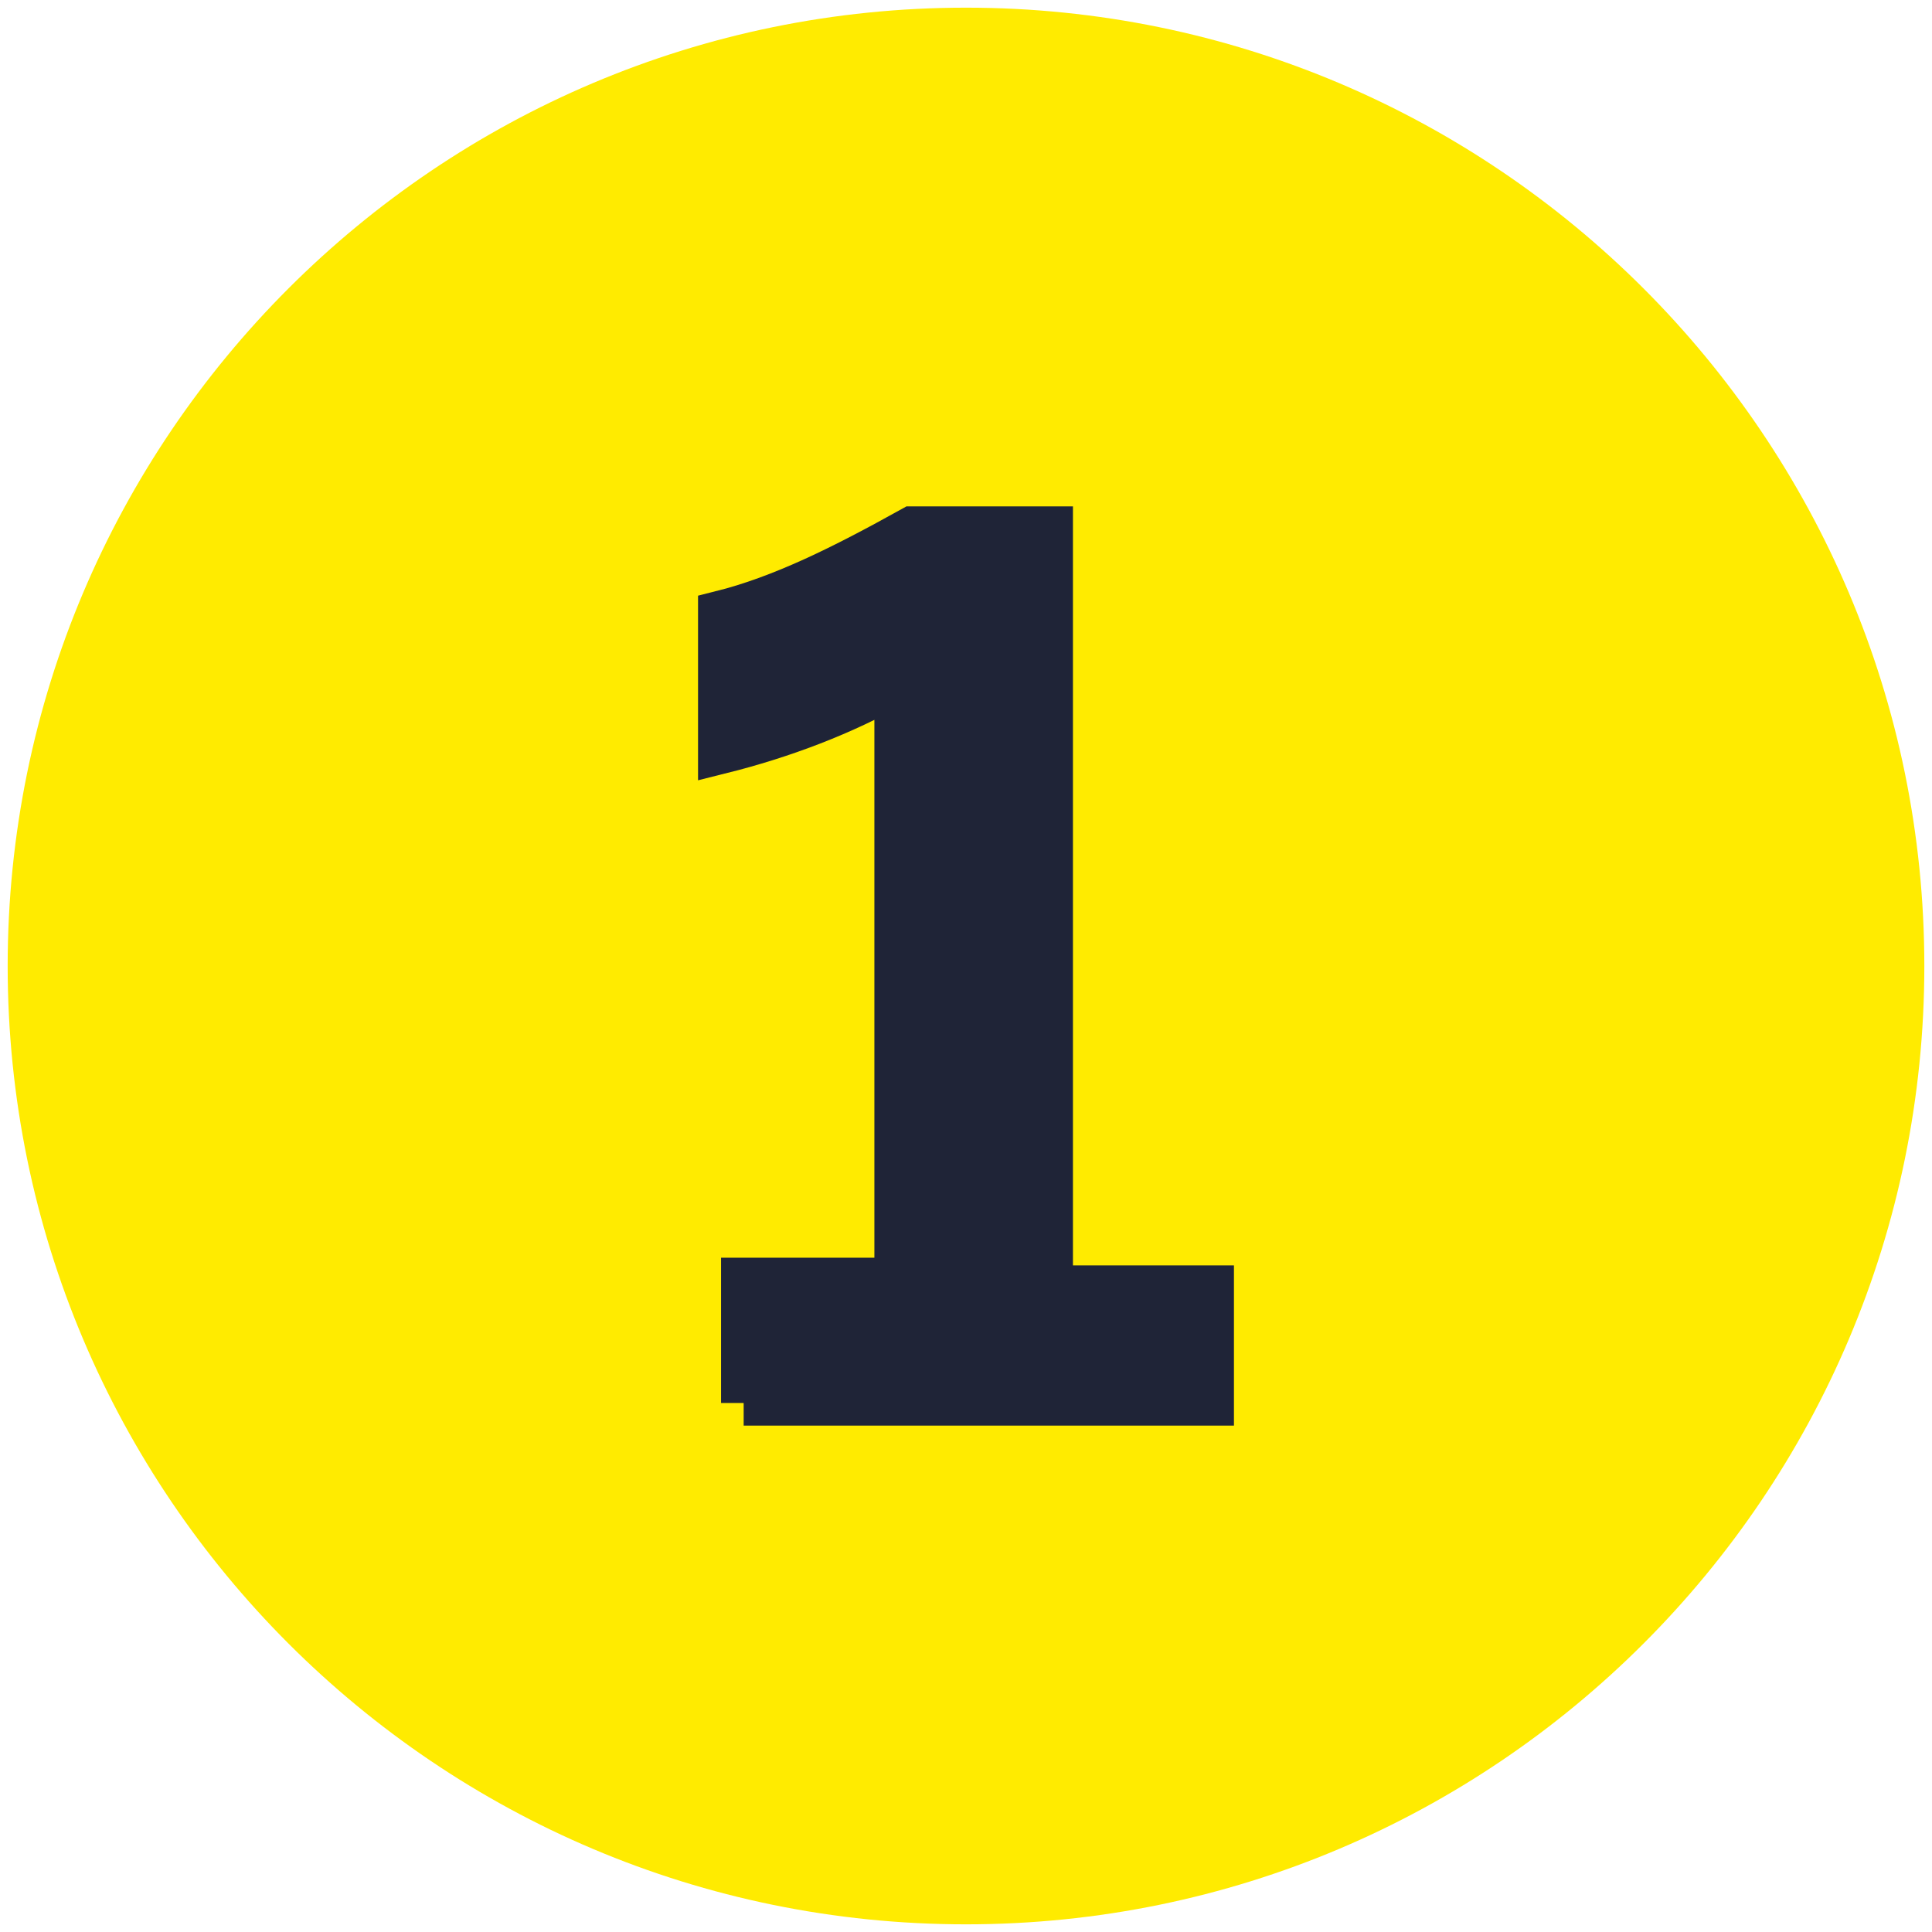
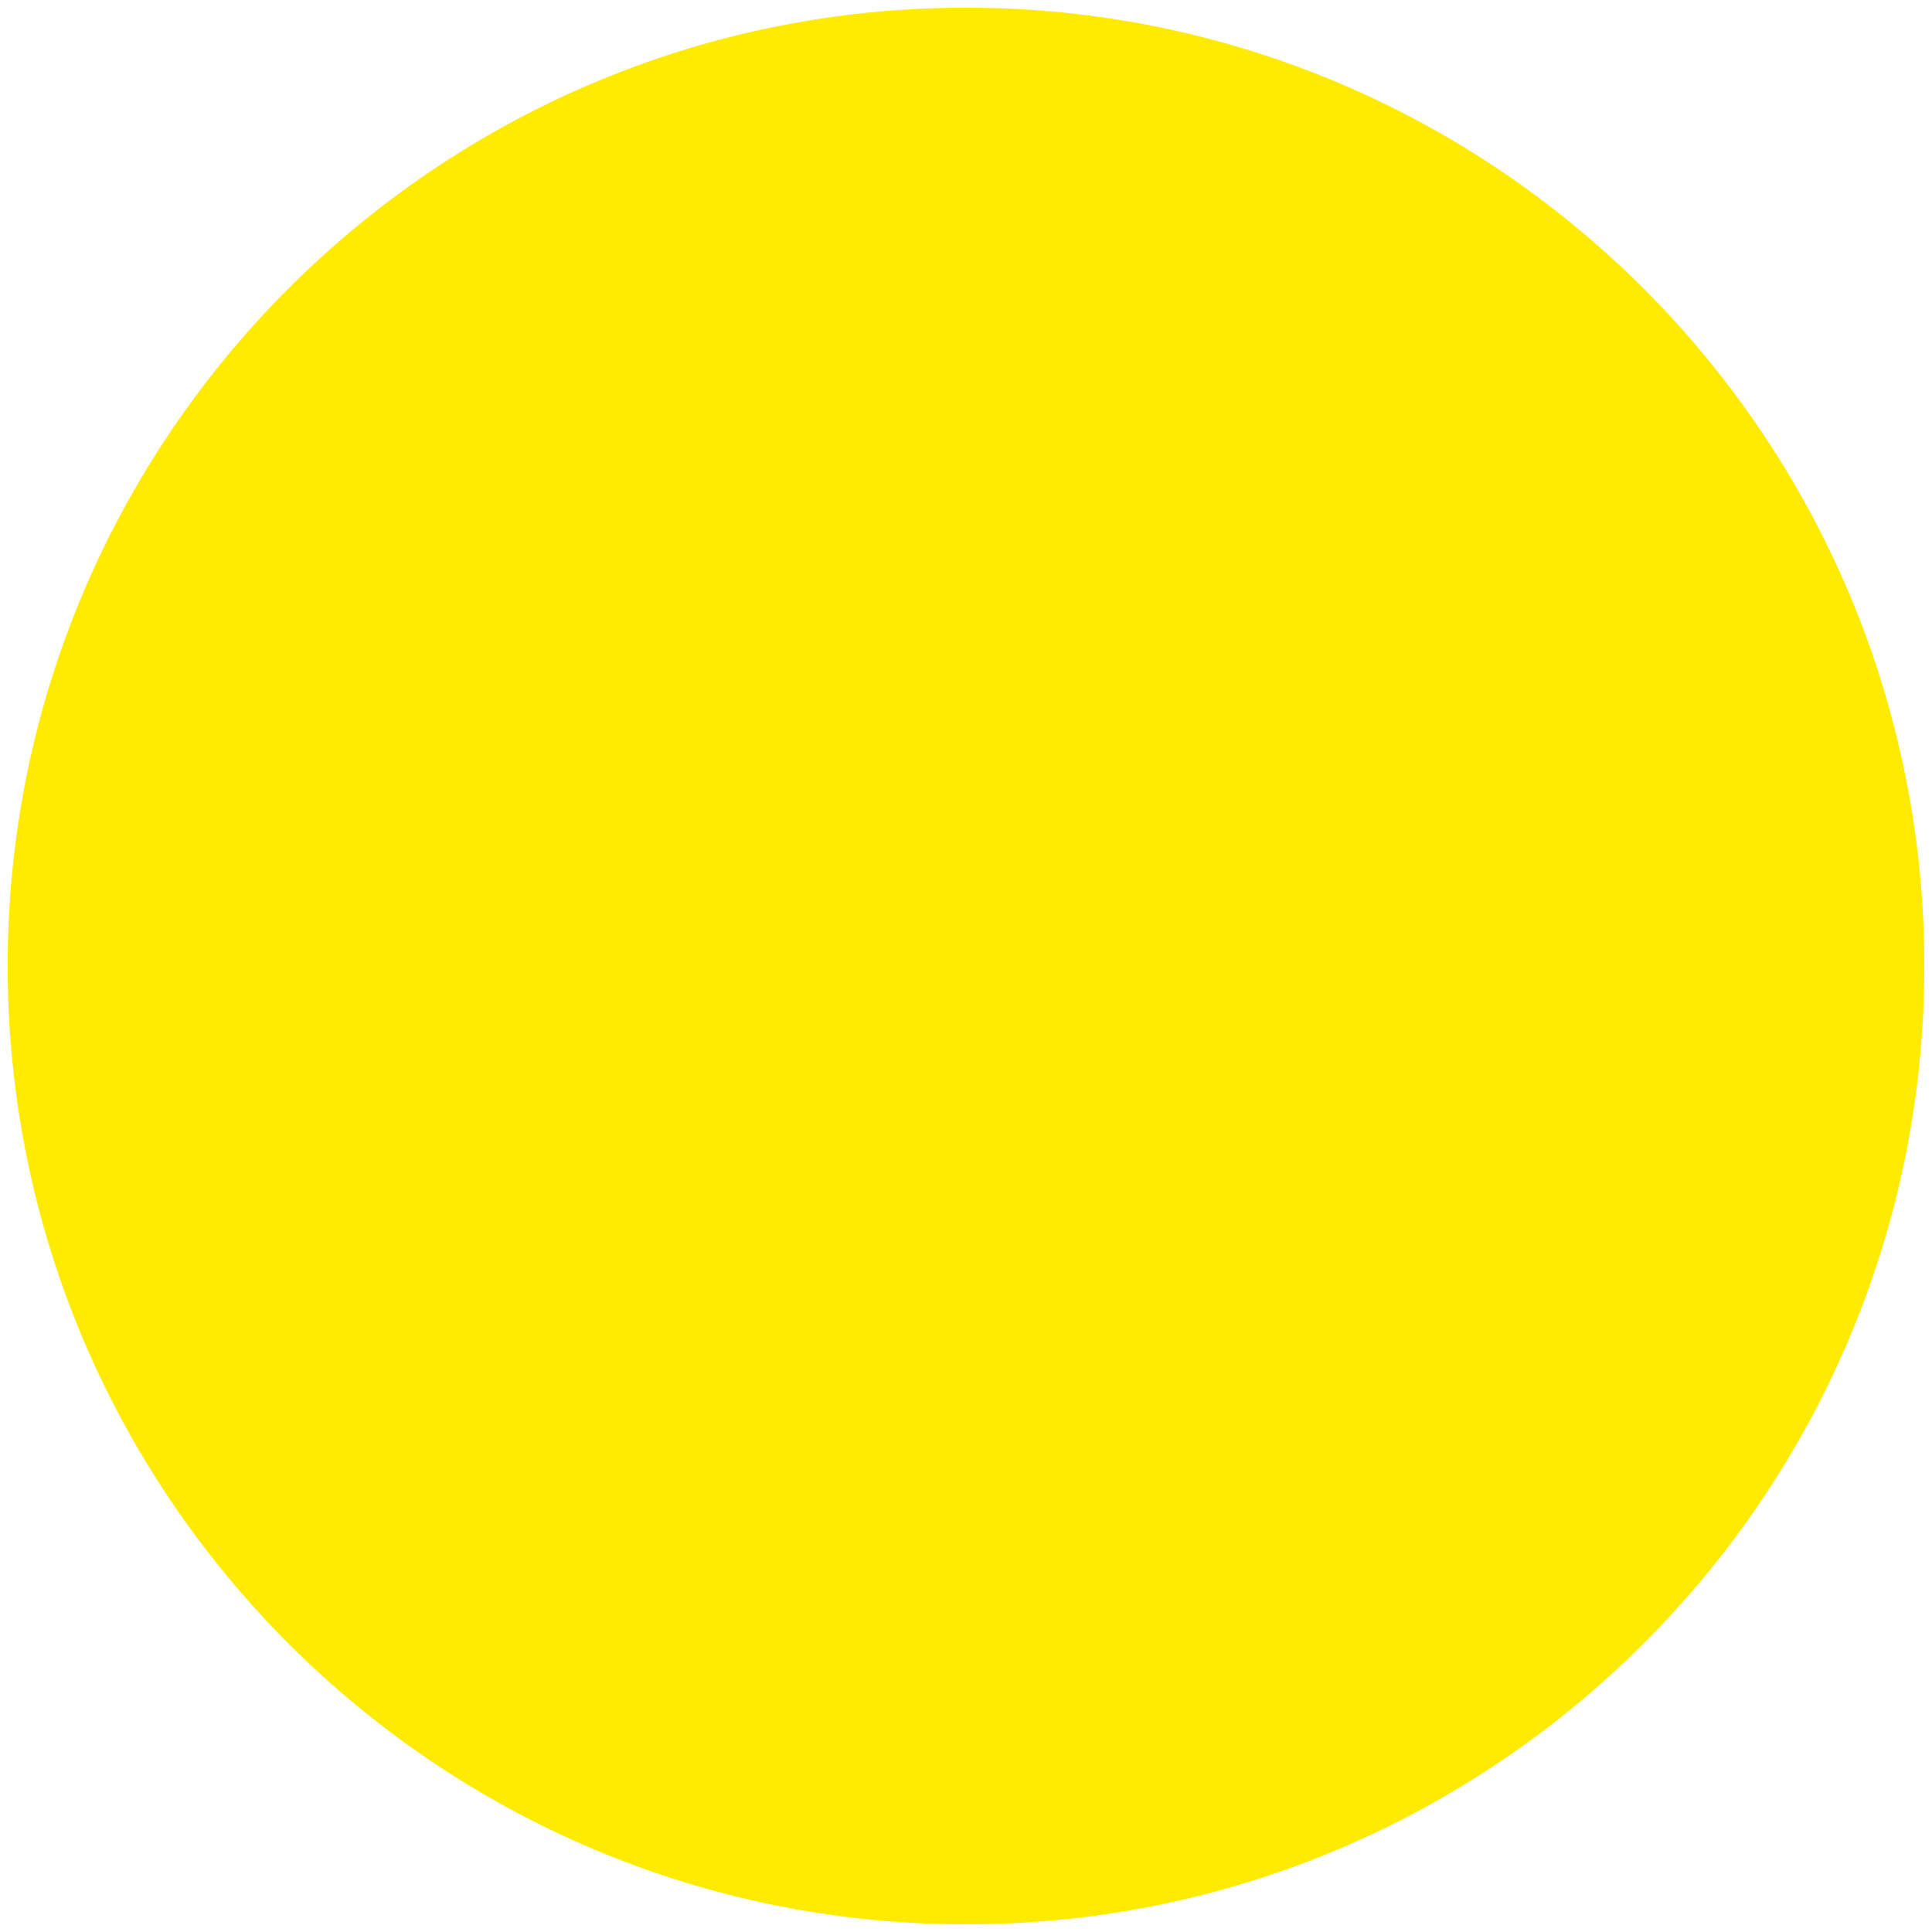
<svg xmlns="http://www.w3.org/2000/svg" id="Capa_1" data-name="Capa 1" version="1.1" viewBox="0 0 252 252">
  <defs>
    <style>
      .cls-1 {
        fill: #1f2437;
        stroke: #1f2437;
        stroke-width: 5.9px;
      }

      .cls-2 {
        fill: #ffeb00;
        stroke-width: 0px;
      }
    </style>
  </defs>
  <g id="Capa_1-2" data-name="Capa_1">
    <g id="_2247069825824" data-name=" 2247069825824">
      <path class="cls-2" d="M251,126c0,69-56,125-125,125S1,195,1,126,57,1,126,1s125,56,125,125Z" />
-       <path class="cls-1" d="M97,183v-16h20v-78c-7,4-15,7-23,9v-18c8-2,16-6,25-11h18v99h21v15h-61Z" />
    </g>
  </g>
</svg>